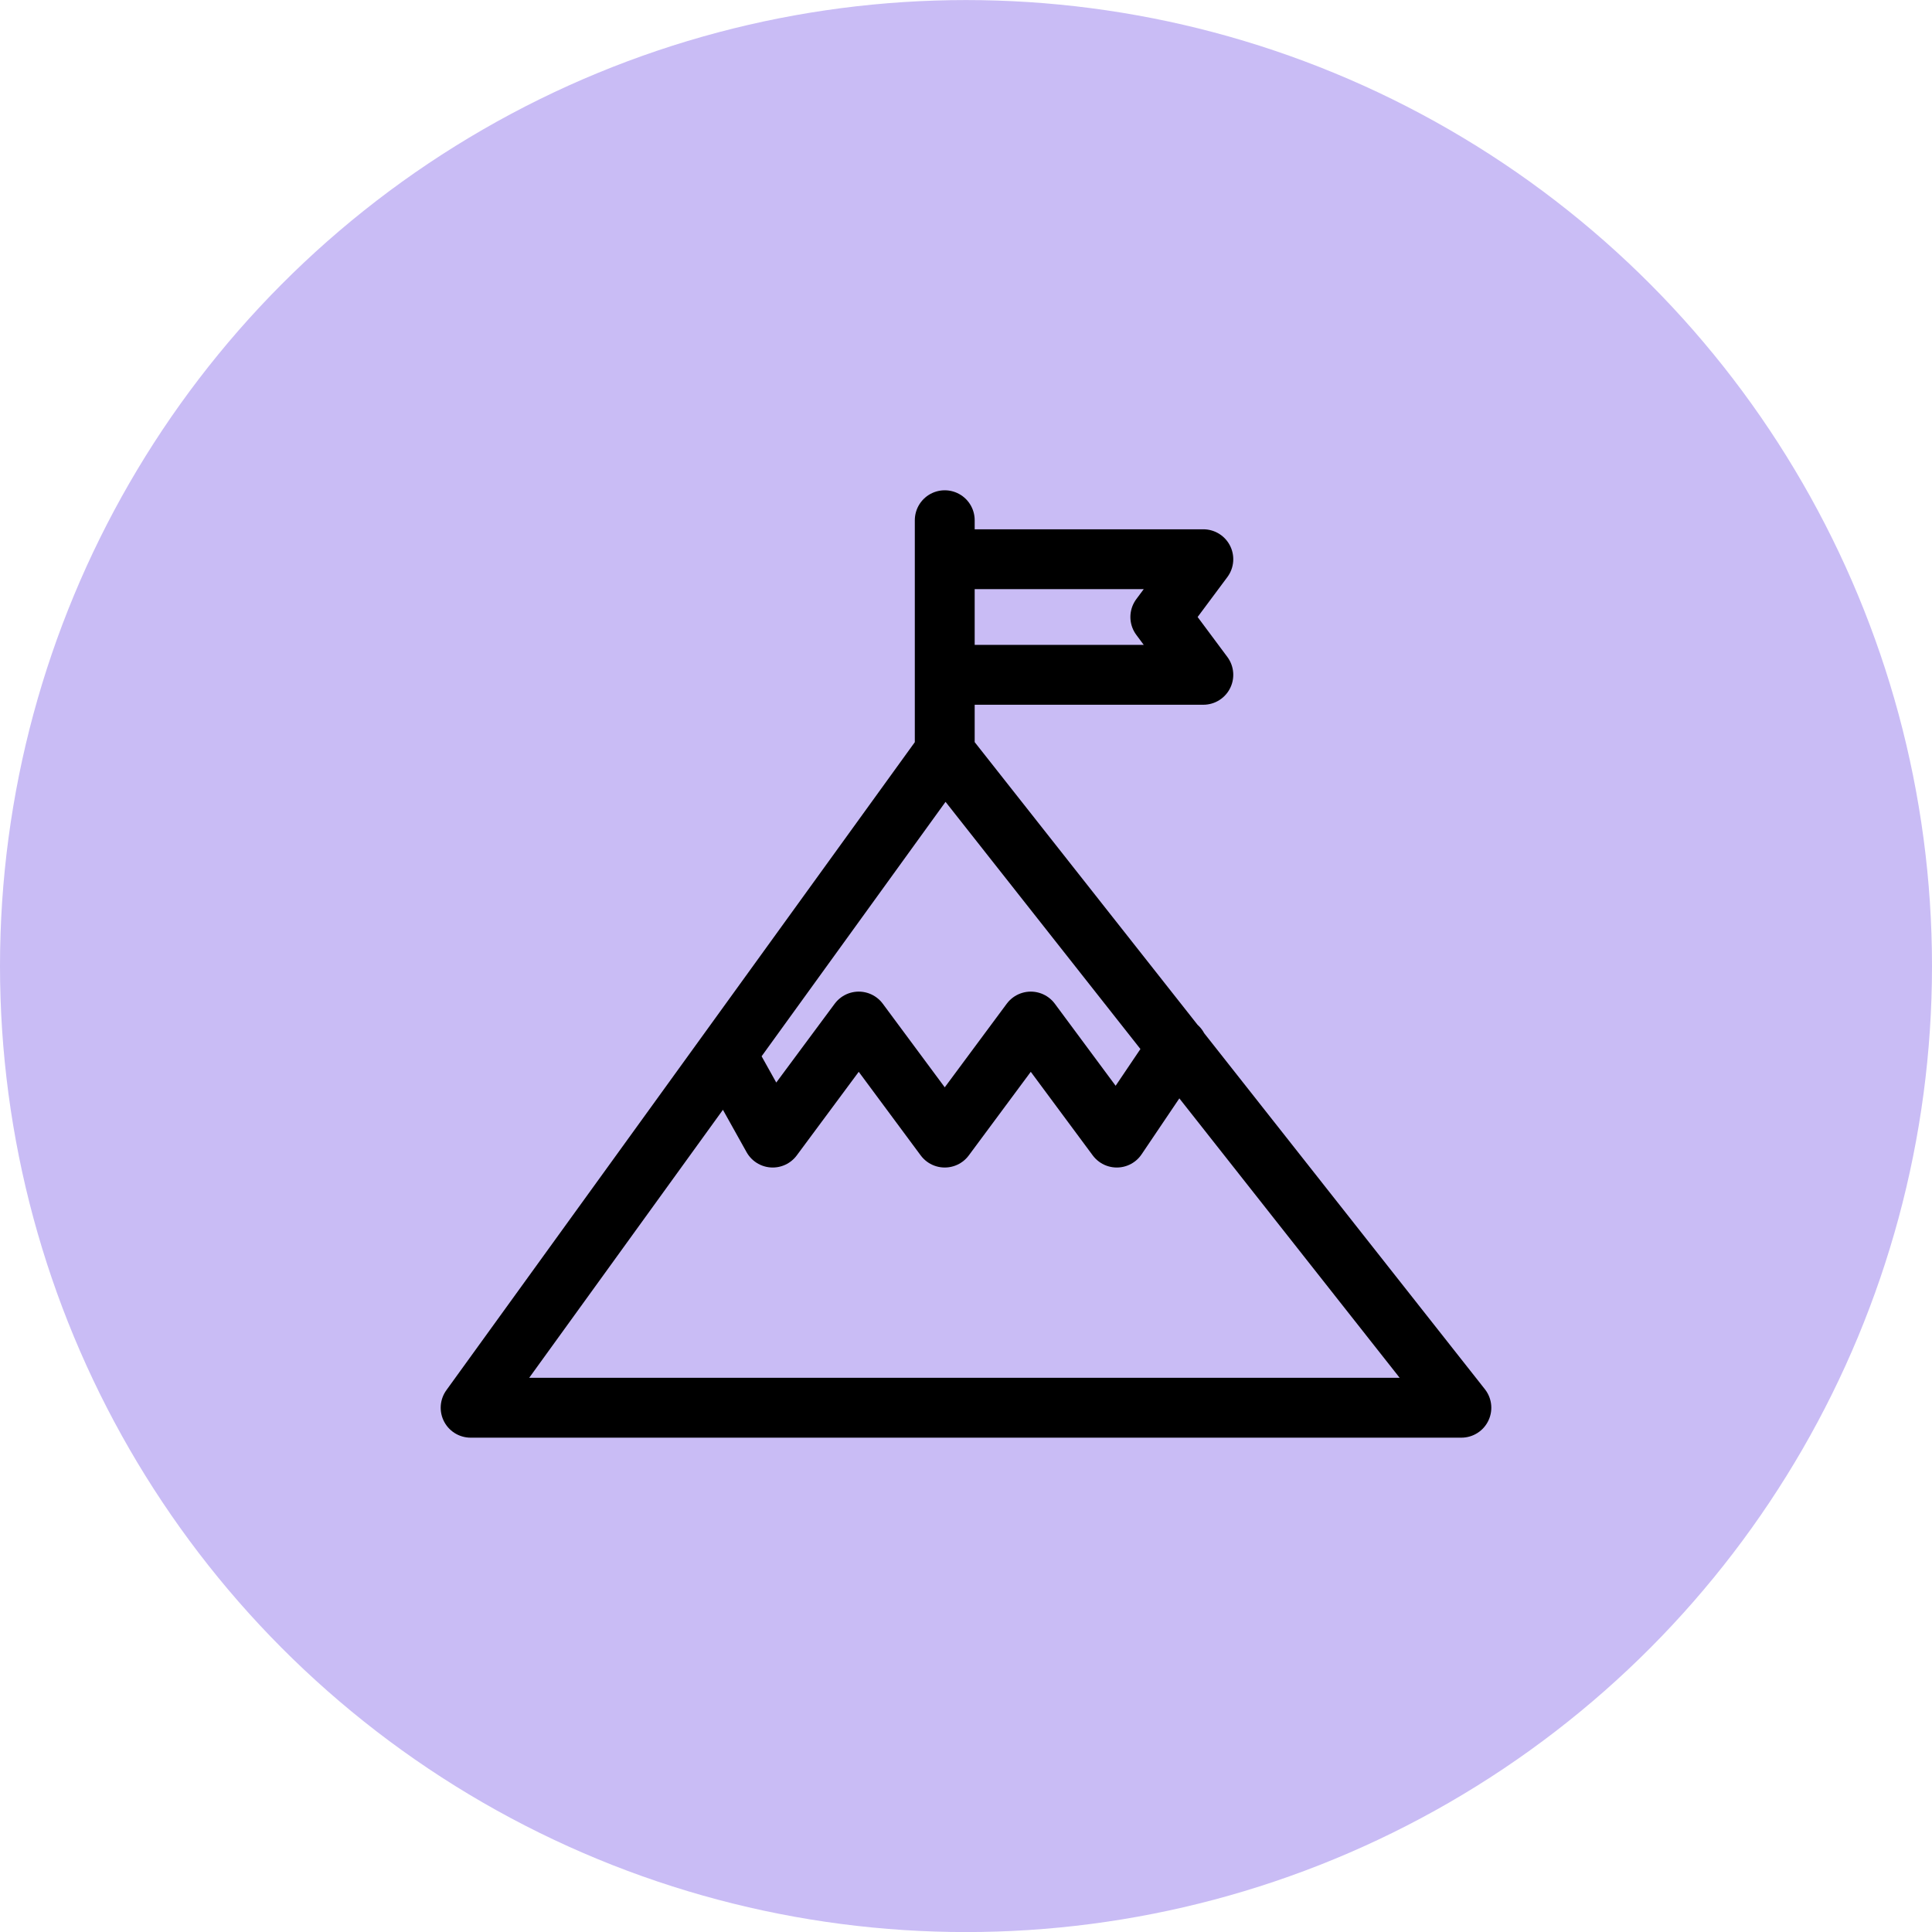
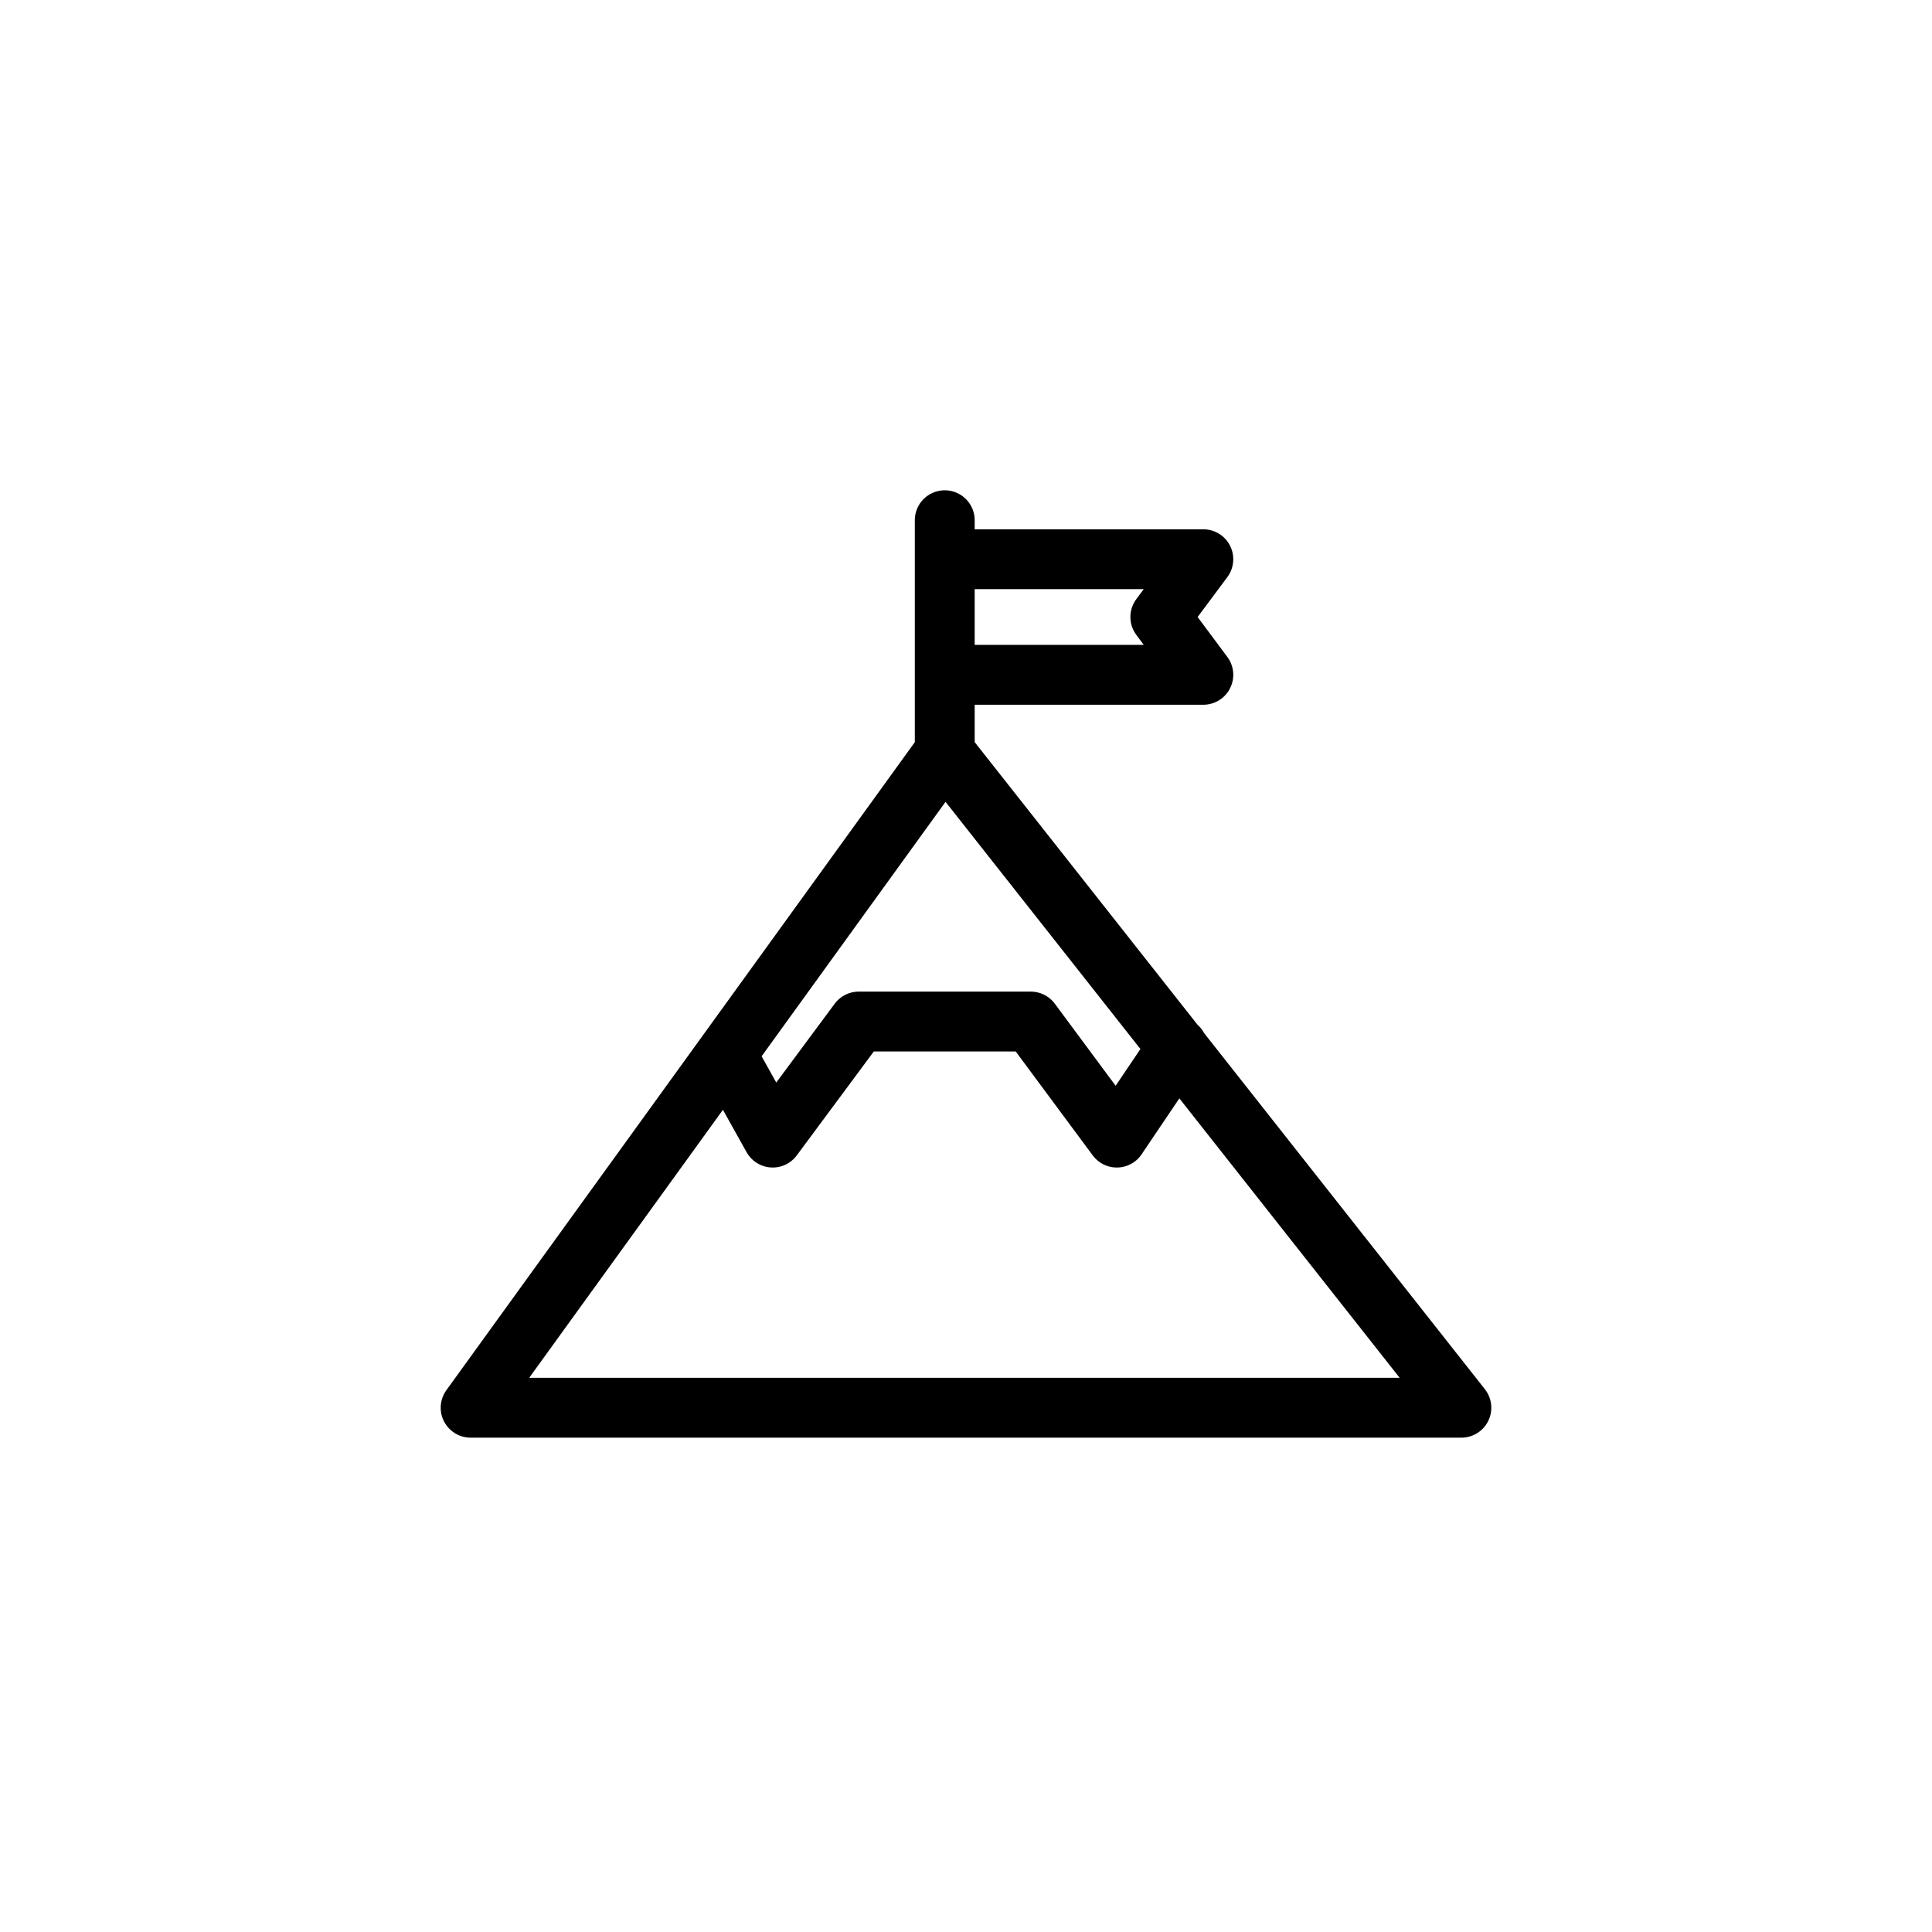
<svg xmlns="http://www.w3.org/2000/svg" width="64" height="64" viewBox="0 0 64 64" fill="none">
  <g id="Group 3725">
-     <circle id="Ellipse 44" cx="32" cy="32.002" r="32" fill="#C9BCF5" />
-     <path id="Vector" d="M31.296 17.233V24.906M31.296 24.906L15.59 46.633H48.41L31.279 24.906H31.296ZM24.172 35.131L25.597 37.684L28.447 33.84L31.296 37.684L34.146 33.84L36.995 37.684L39.014 34.691M39.862 22.354H31.296V18.525H39.862L38.437 20.439L39.862 22.354Z" stroke="black" stroke-width="1.983" stroke-linecap="round" stroke-linejoin="round" />
+     <path id="Vector" d="M31.296 17.233V24.906M31.296 24.906L15.59 46.633H48.41L31.279 24.906H31.296ZM24.172 35.131L25.597 37.684L28.447 33.84L34.146 33.84L36.995 37.684L39.014 34.691M39.862 22.354H31.296V18.525H39.862L38.437 20.439L39.862 22.354Z" stroke="black" stroke-width="1.983" stroke-linecap="round" stroke-linejoin="round" />
  </g>
</svg>